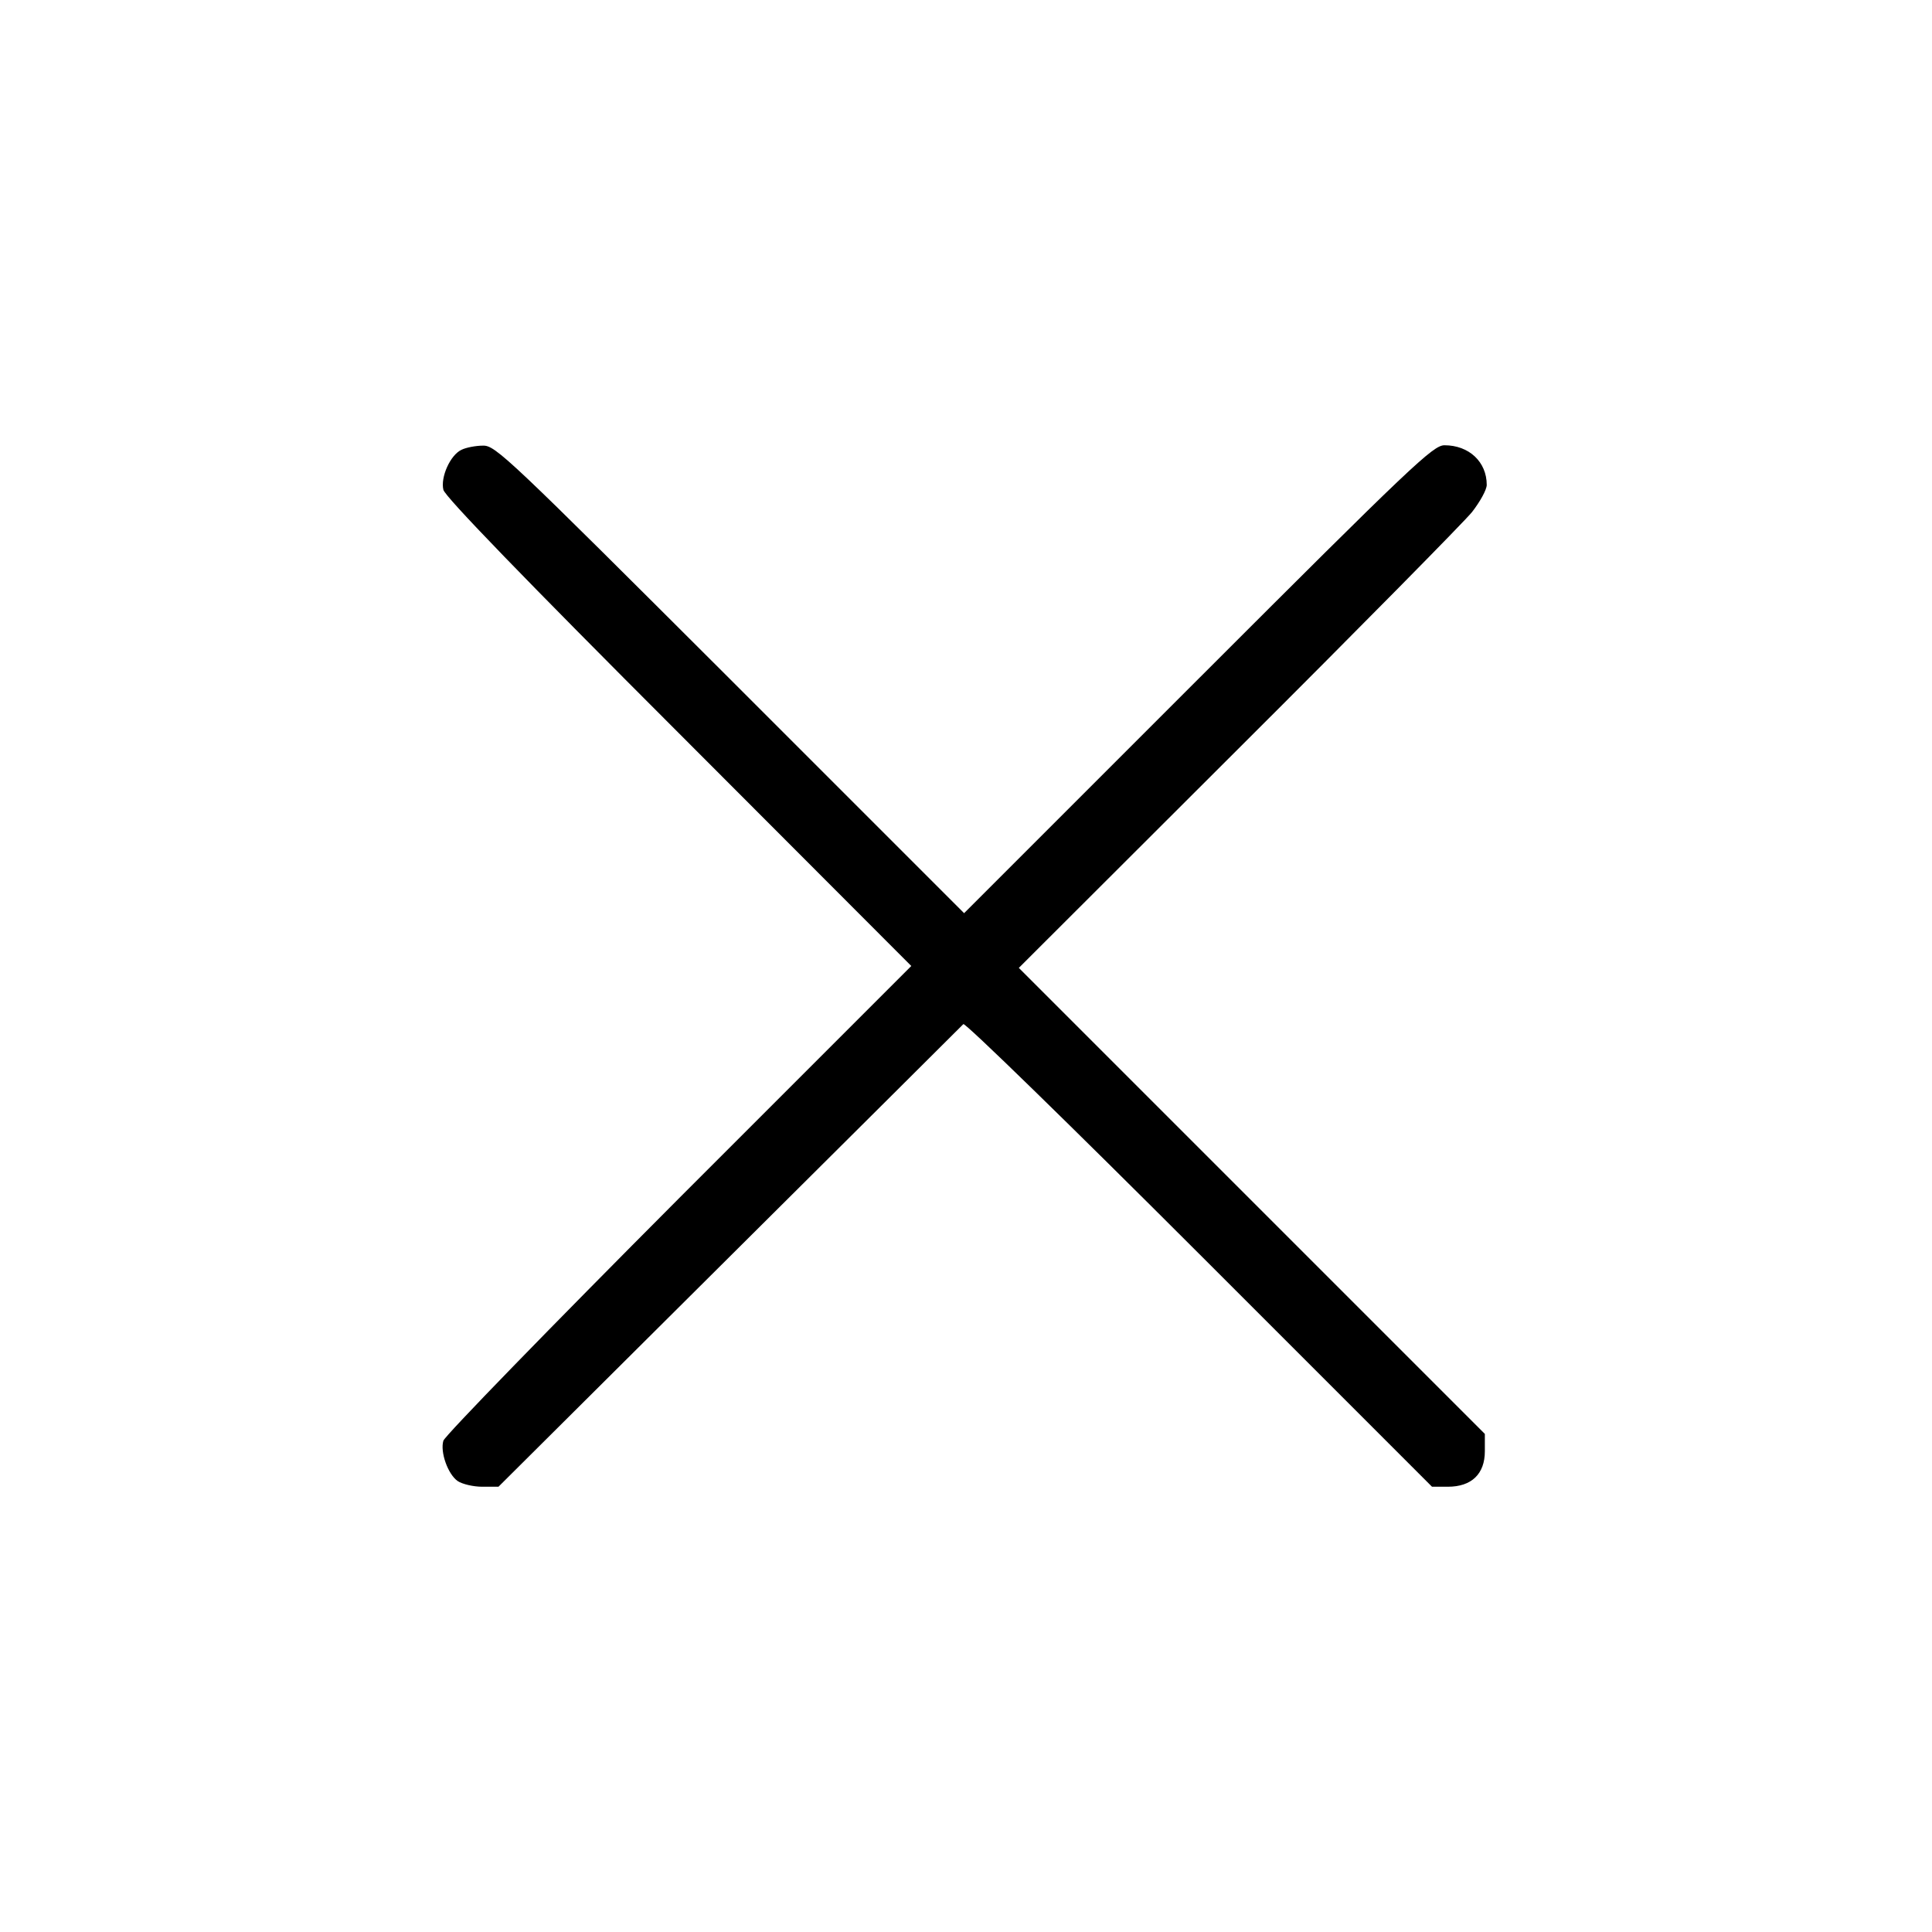
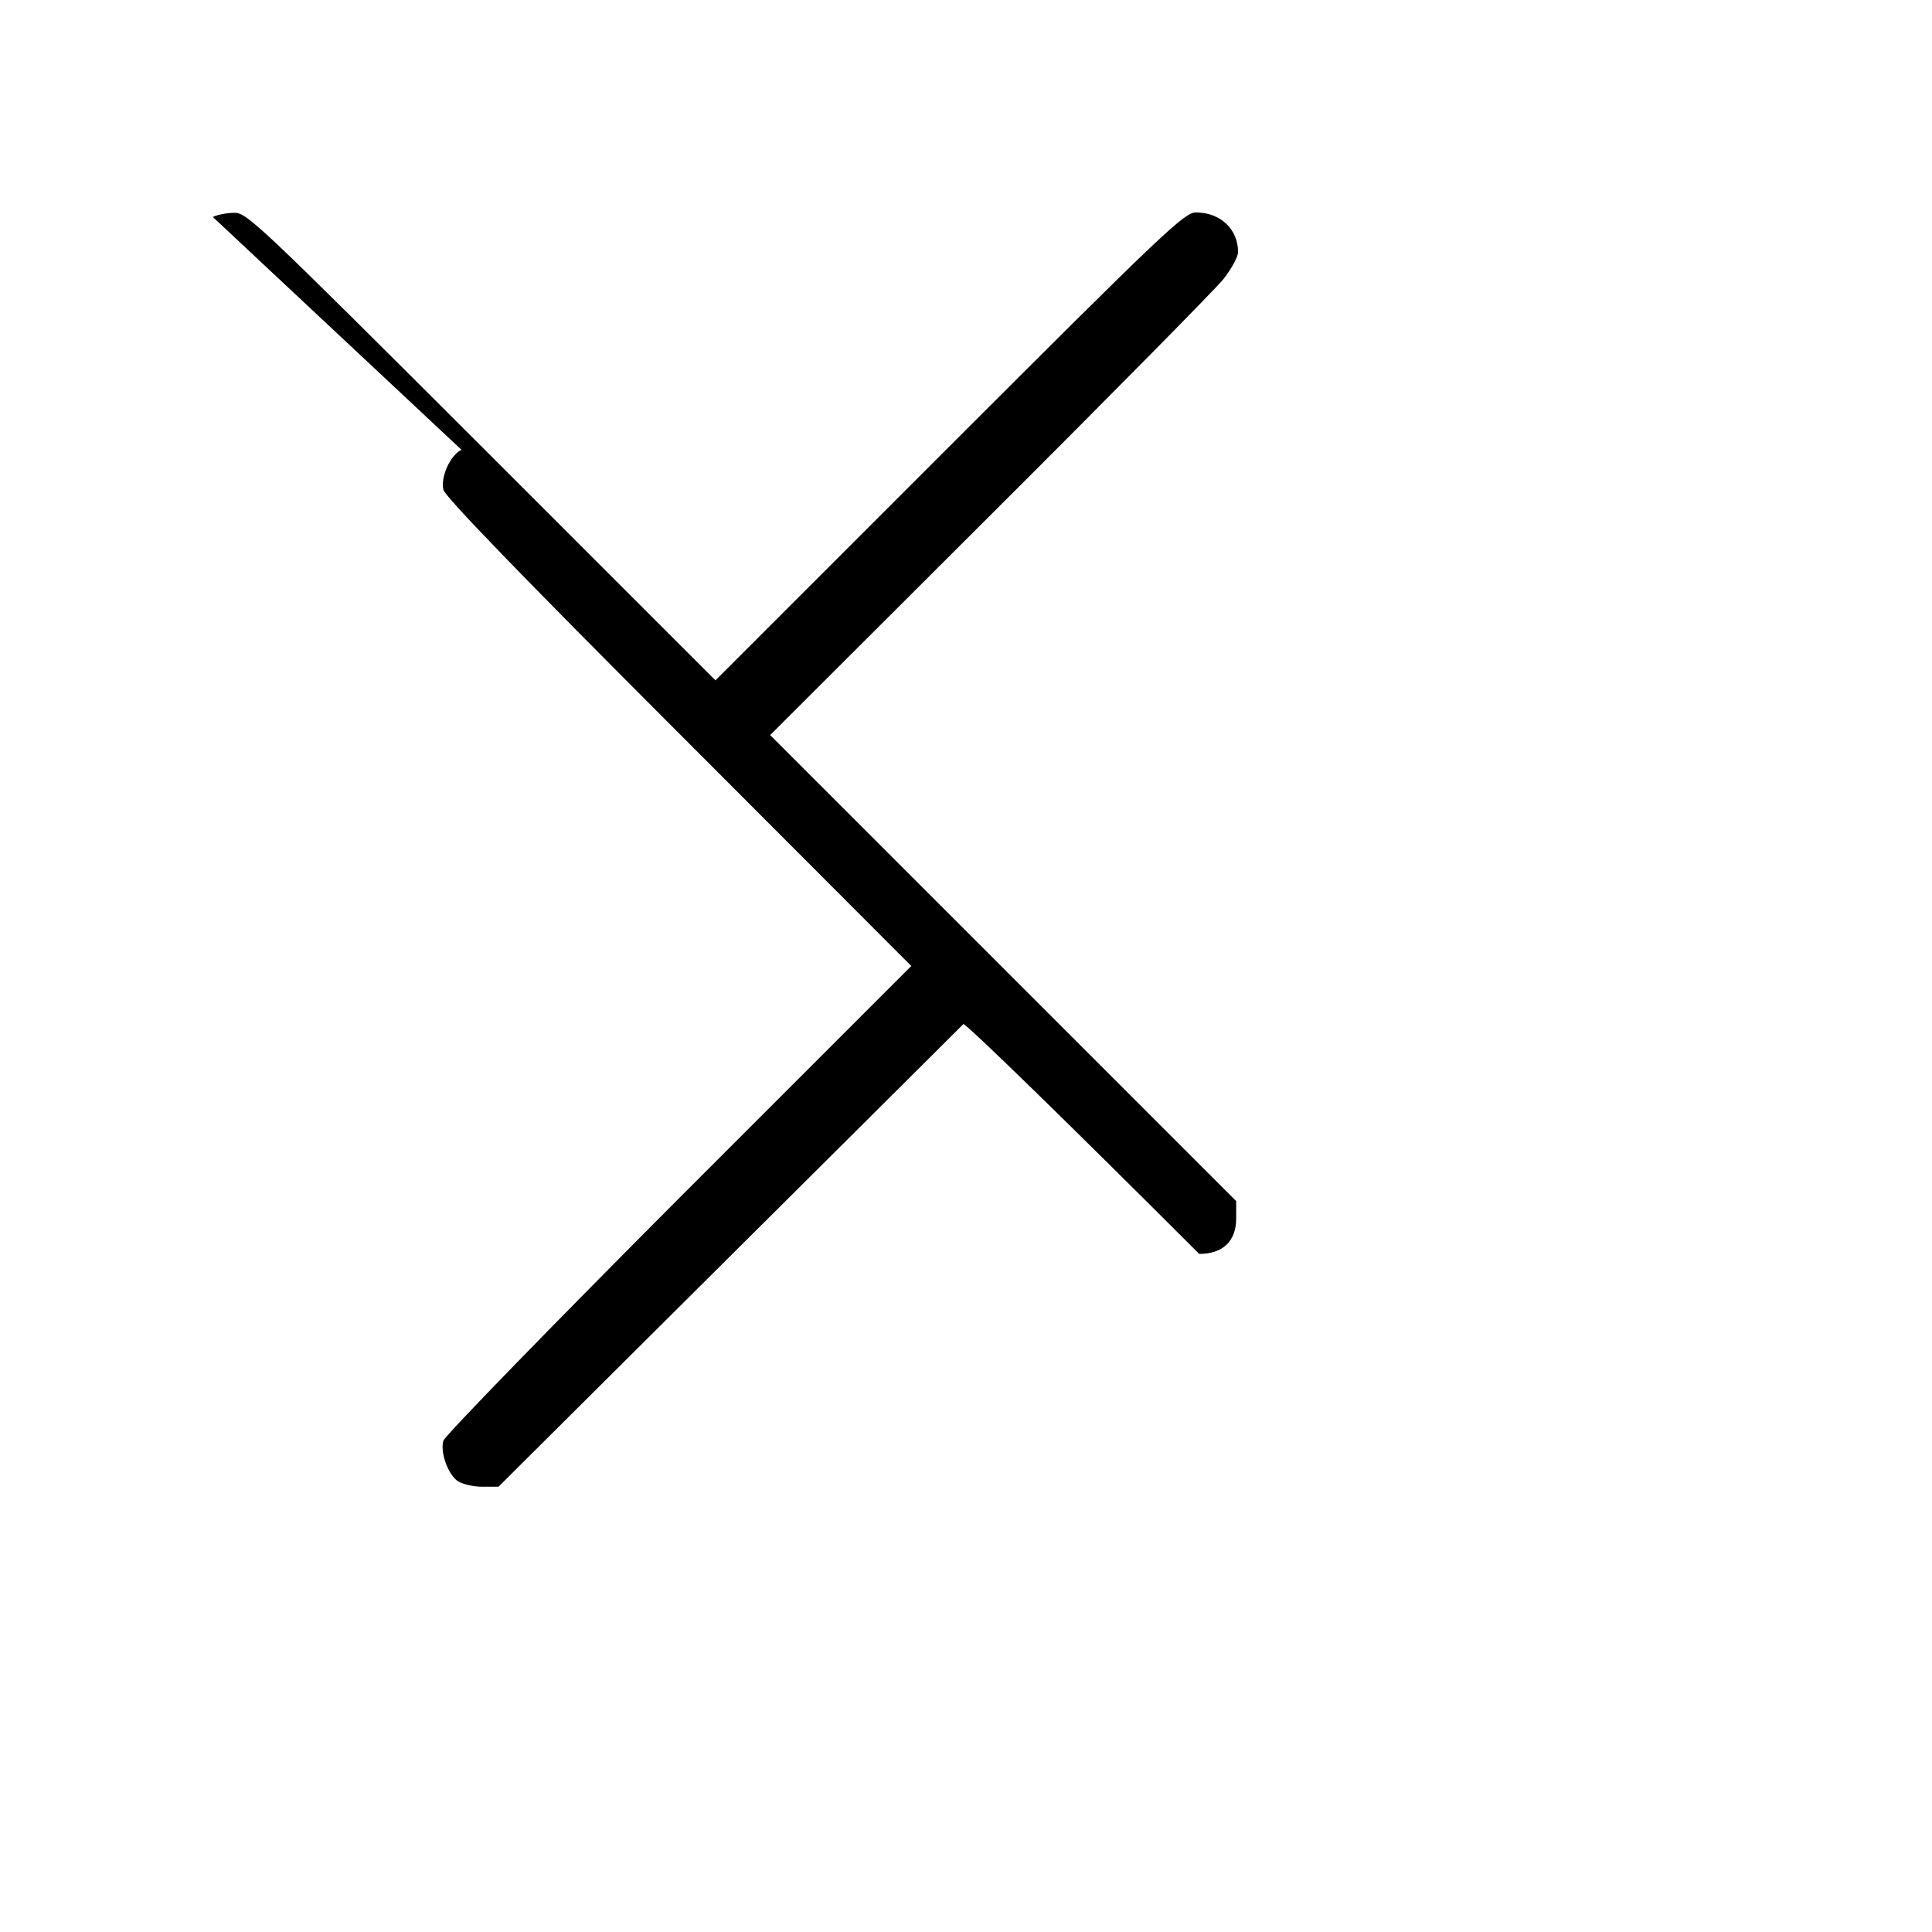
<svg xmlns="http://www.w3.org/2000/svg" version="1.0" width="512pt" height="512pt" viewBox="0 0 512 512" preserveAspectRatio="xMidYMid meet">
  <g transform="translate(0,512) scale(0.1,-0.1)" fill="#000000" stroke="none">
-     <path d="M1223 3928 c-30 -14 -56 -73 -48 -106 4 -18 218 -239 623 -644 l617 -618 -617 -617 c-339 -340 -619 -628 -623 -641 -9 -30 12 -89 38 -107 12 -8 41 -15 65 -15 l43 0 612 609 c337 335 616 613 620 617 4 5 286 -270 625 -609 l617 -617 42 0 c63 0 98 34 98 94 l0 46 -618 618 -617 617 581 580 c320 319 599 602 620 628 21 27 39 59 39 72 0 61 -47 105 -112 105 -30 0 -85 -52 -653 -620 l-620 -620 -620 620 c-588 587 -622 620 -655 619 -19 0 -45 -5 -57 -11z" />
+     <path d="M1223 3928 c-30 -14 -56 -73 -48 -106 4 -18 218 -239 623 -644 l617 -618 -617 -617 c-339 -340 -619 -628 -623 -641 -9 -30 12 -89 38 -107 12 -8 41 -15 65 -15 l43 0 612 609 c337 335 616 613 620 617 4 5 286 -270 625 -609 c63 0 98 34 98 94 l0 46 -618 618 -617 617 581 580 c320 319 599 602 620 628 21 27 39 59 39 72 0 61 -47 105 -112 105 -30 0 -85 -52 -653 -620 l-620 -620 -620 620 c-588 587 -622 620 -655 619 -19 0 -45 -5 -57 -11z" />
  </g>
</svg>